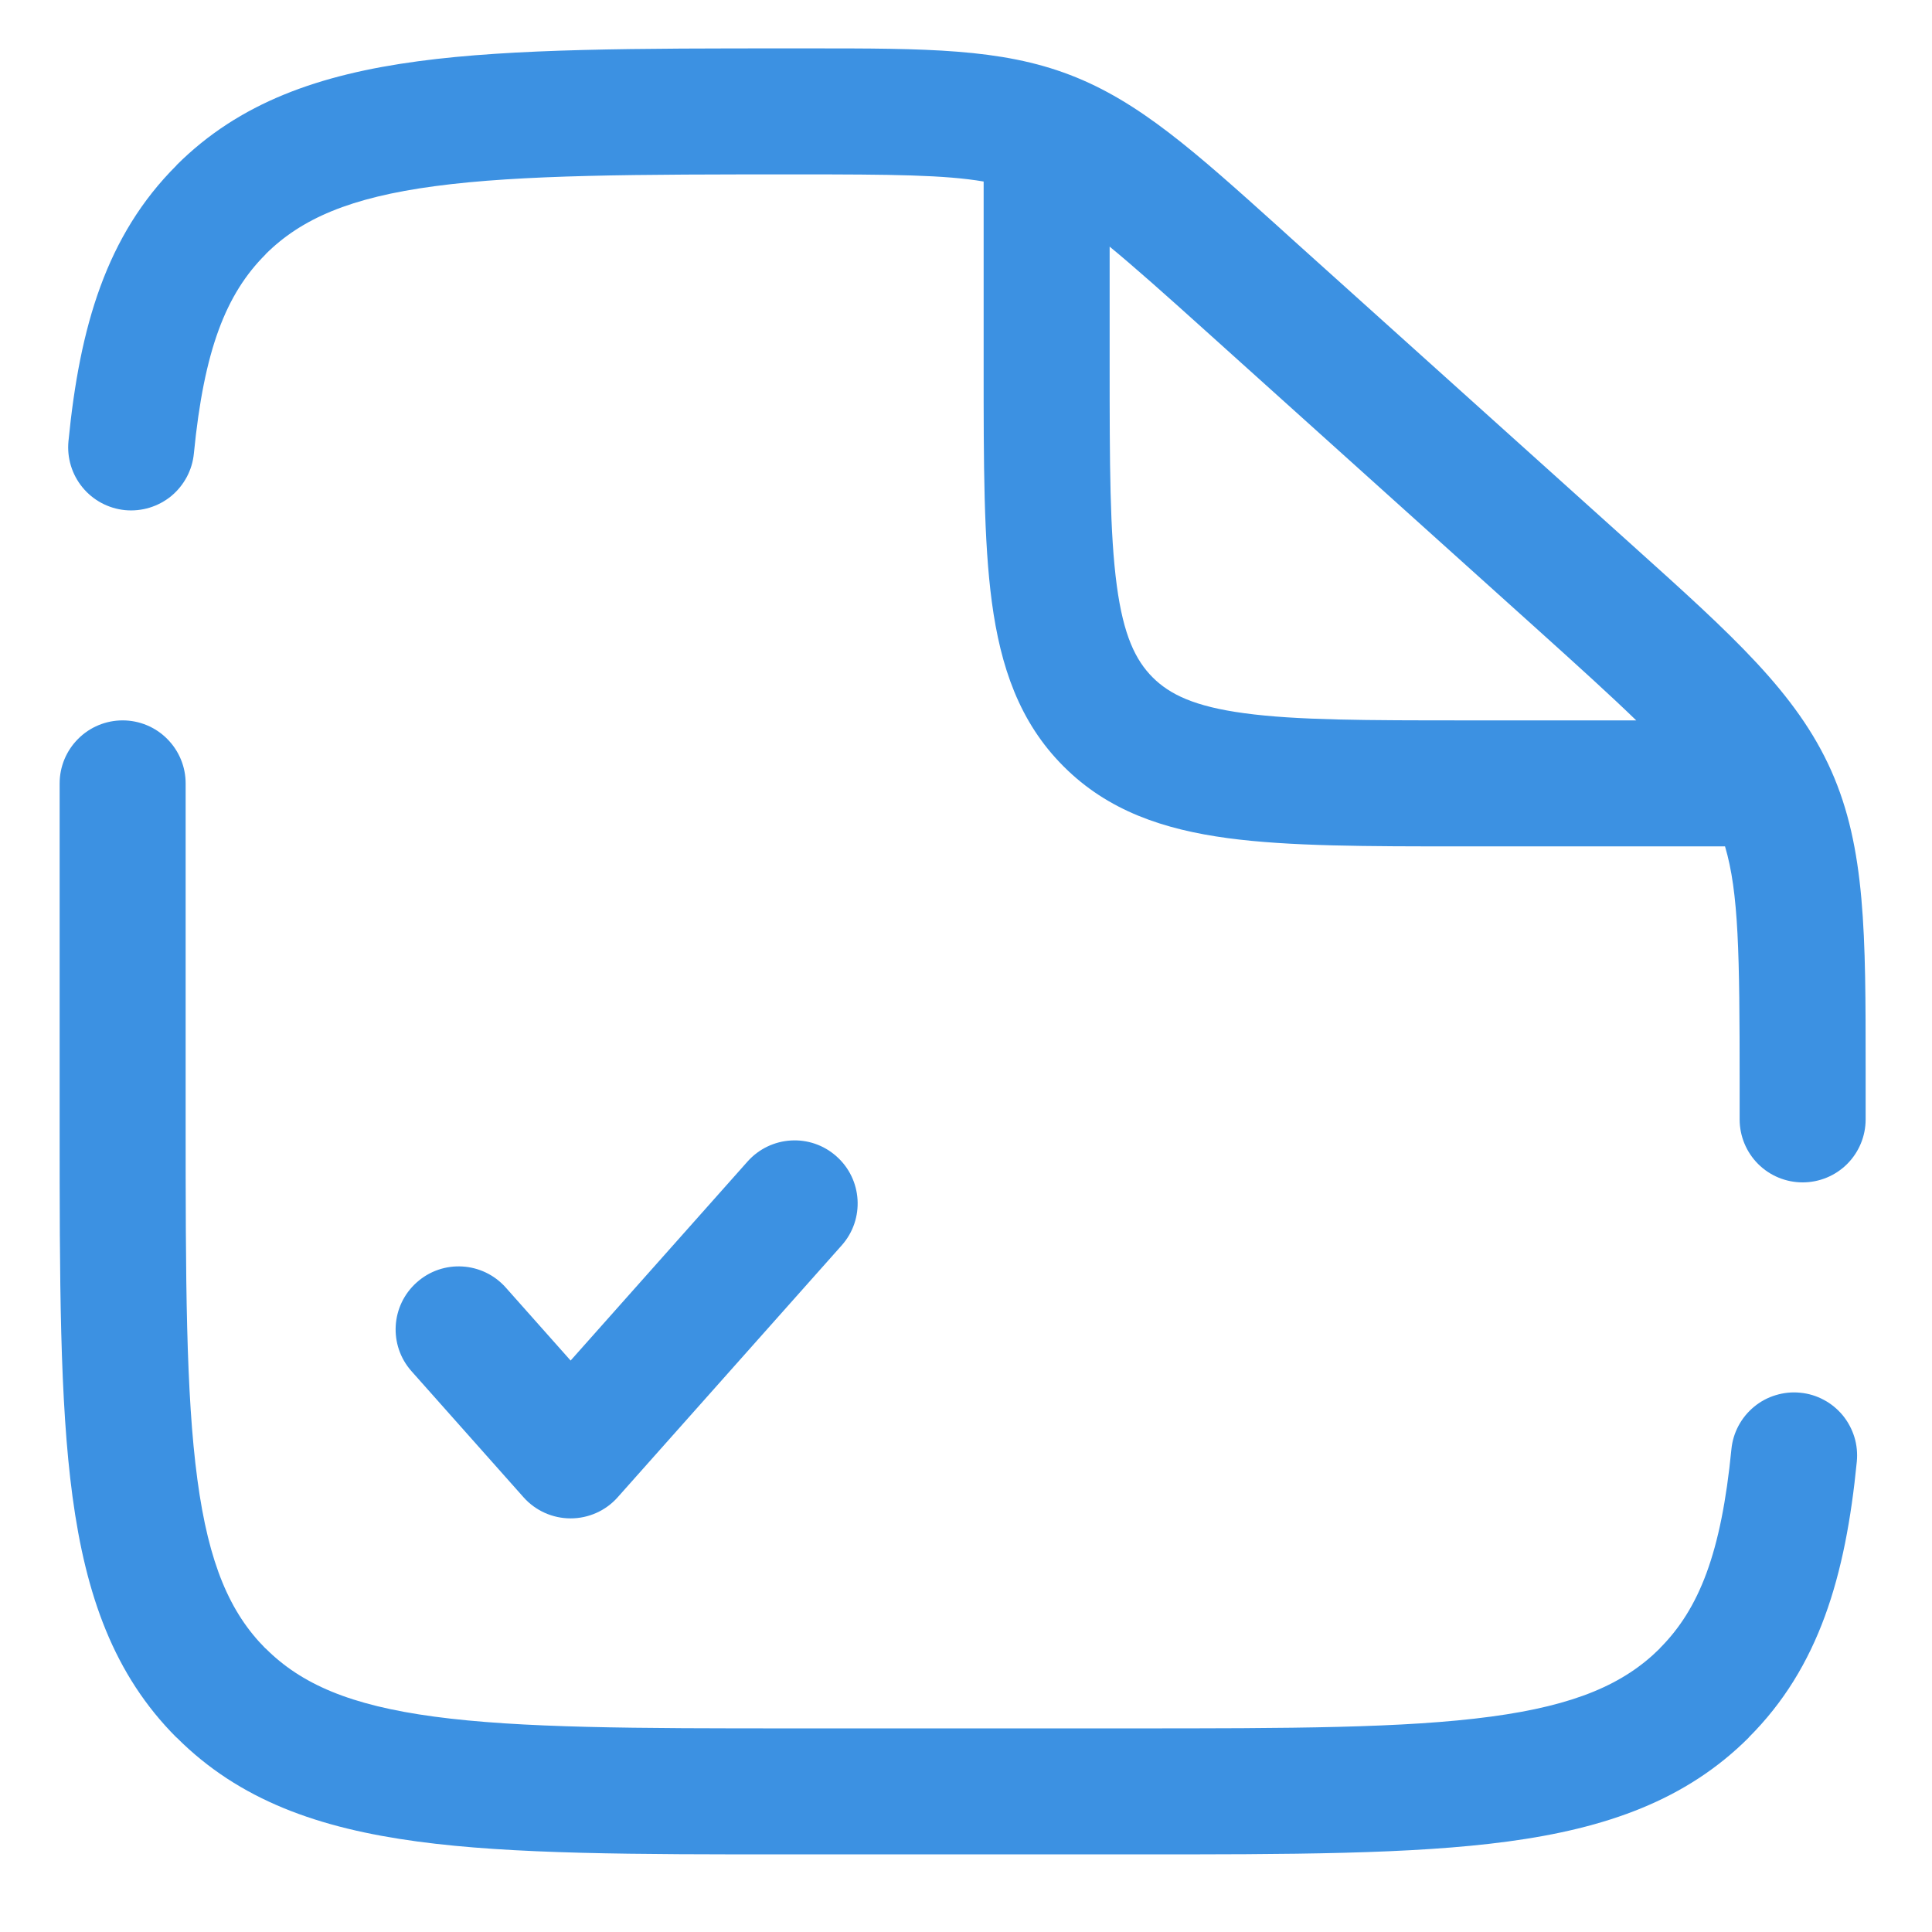
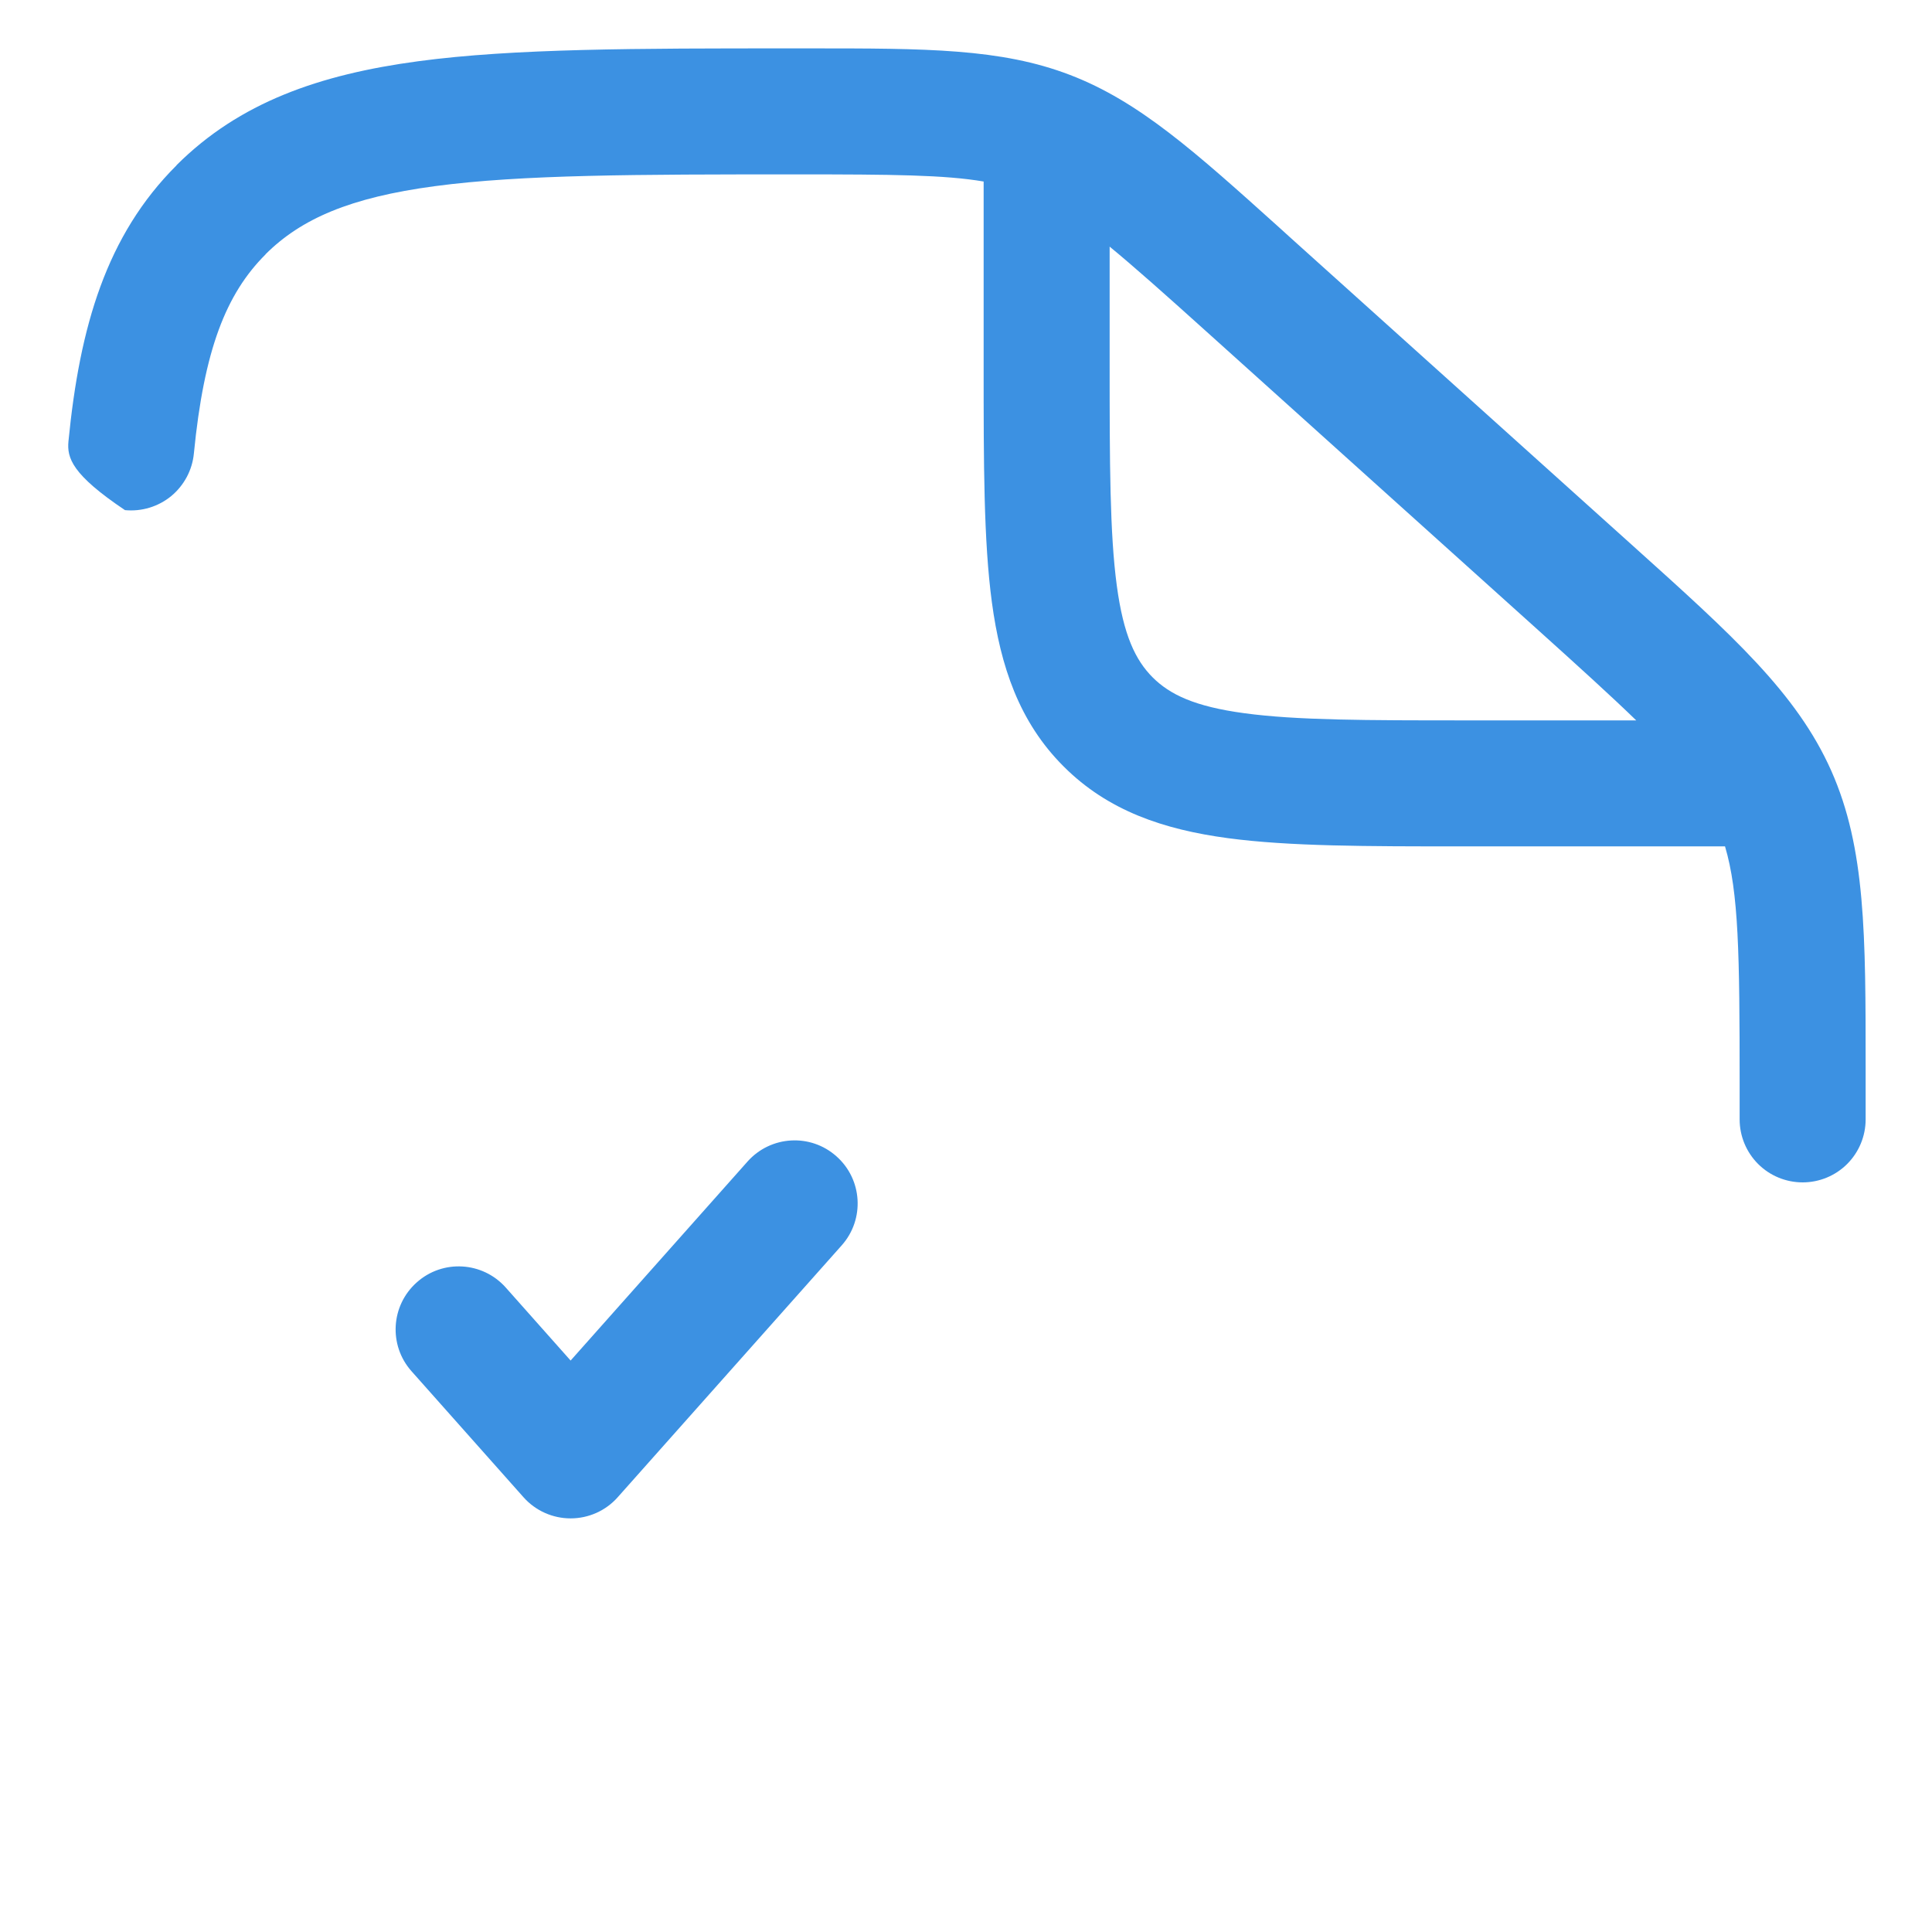
<svg xmlns="http://www.w3.org/2000/svg" width="23" height="23" viewBox="0 0 23 23" fill="none">
-   <path d="M1.99 8.796C2.131 8.937 2.21 9.127 2.21 9.326V13.326C2.21 15.233 2.212 16.588 2.35 17.615C2.485 18.621 2.739 19.201 3.161 19.625L3.162 19.624C3.585 20.047 4.165 20.301 5.17 20.436C6.199 20.574 7.553 20.576 9.46 20.576H13.46C15.367 20.576 16.722 20.574 17.749 20.436C18.755 20.301 19.335 20.047 19.759 19.625L19.758 19.624C20.229 19.153 20.491 18.487 20.612 17.253C20.631 17.055 20.729 16.873 20.882 16.747C20.958 16.684 21.046 16.637 21.14 16.609C21.235 16.58 21.333 16.57 21.431 16.58C21.529 16.589 21.625 16.618 21.712 16.665C21.799 16.711 21.875 16.774 21.938 16.85C22 16.926 22.047 17.014 22.076 17.108C22.105 17.202 22.114 17.301 22.105 17.399C21.971 18.765 21.654 19.85 20.818 20.684L20.819 20.685C20.07 21.433 19.121 21.765 17.949 21.923C16.812 22.076 15.361 22.076 13.53 22.076H9.39C7.559 22.076 6.106 22.076 4.971 21.923C3.799 21.765 2.85 21.434 2.102 20.684L2.101 20.685C1.353 19.936 1.021 18.987 0.863 17.815C0.71 16.679 0.71 15.227 0.71 13.396V9.326C0.71 9.127 0.789 8.937 0.93 8.796C1.07 8.655 1.261 8.576 1.46 8.576C1.659 8.576 1.85 8.655 1.99 8.796Z" fill="#3C91E2" />
-   <path fill-rule="evenodd" clip-rule="evenodd" d="M20.93 13.857C20.789 13.716 20.71 13.525 20.71 13.326V12.889C20.71 11.353 20.699 10.625 20.536 10.076H17.406C16.273 10.076 15.348 10.076 14.617 9.978C13.853 9.875 13.19 9.653 12.662 9.124C12.133 8.596 11.911 7.933 11.808 7.169C11.71 6.439 11.71 5.513 11.71 4.38L11.71 2.161C11.25 2.082 10.622 2.076 9.49 2.076C7.573 2.076 6.211 2.078 5.178 2.216C4.166 2.351 3.585 2.605 3.161 3.027L3.162 3.028C2.69 3.499 2.429 4.165 2.308 5.399C2.289 5.597 2.191 5.779 2.038 5.906C1.884 6.032 1.686 6.092 1.488 6.073C1.29 6.053 1.108 5.956 0.982 5.802C0.856 5.649 0.796 5.451 0.815 5.253C0.949 3.887 1.266 2.802 2.102 1.968L2.101 1.967C2.85 1.219 3.802 0.887 4.979 0.729C6.119 0.576 7.578 0.576 9.419 0.576L9.49 0.576C9.541 0.576 9.591 0.576 9.64 0.576C11.022 0.576 11.915 0.576 12.738 0.892C13.56 1.207 14.222 1.802 15.244 2.722C15.28 2.755 15.317 2.788 15.354 2.822L19.313 6.384C19.357 6.424 19.4 6.463 19.443 6.501C20.625 7.564 21.389 8.251 21.8 9.174C22.211 10.098 22.21 11.129 22.21 12.722C22.21 12.777 22.21 12.833 22.21 12.889V13.326C22.21 13.525 22.131 13.716 21.99 13.857C21.85 13.997 21.659 14.076 21.46 14.076C21.261 14.076 21.07 13.997 20.93 13.857ZM14.351 3.937C13.866 3.5 13.504 3.178 13.21 2.936V4.326C13.21 5.526 13.212 6.35 13.295 6.97C13.375 7.567 13.519 7.86 13.722 8.064C13.926 8.267 14.219 8.411 14.816 8.491C15.436 8.575 16.26 8.576 17.46 8.576H19.479C19.183 8.289 18.803 7.944 18.31 7.5L14.351 3.937Z" fill="#3C91E2" />
+   <path fill-rule="evenodd" clip-rule="evenodd" d="M20.93 13.857C20.789 13.716 20.71 13.525 20.71 13.326V12.889C20.71 11.353 20.699 10.625 20.536 10.076H17.406C16.273 10.076 15.348 10.076 14.617 9.978C13.853 9.875 13.19 9.653 12.662 9.124C12.133 8.596 11.911 7.933 11.808 7.169C11.71 6.439 11.71 5.513 11.71 4.38L11.71 2.161C11.25 2.082 10.622 2.076 9.49 2.076C7.573 2.076 6.211 2.078 5.178 2.216C4.166 2.351 3.585 2.605 3.161 3.027L3.162 3.028C2.69 3.499 2.429 4.165 2.308 5.399C2.289 5.597 2.191 5.779 2.038 5.906C1.884 6.032 1.686 6.092 1.488 6.073C0.856 5.649 0.796 5.451 0.815 5.253C0.949 3.887 1.266 2.802 2.102 1.968L2.101 1.967C2.85 1.219 3.802 0.887 4.979 0.729C6.119 0.576 7.578 0.576 9.419 0.576L9.49 0.576C9.541 0.576 9.591 0.576 9.64 0.576C11.022 0.576 11.915 0.576 12.738 0.892C13.56 1.207 14.222 1.802 15.244 2.722C15.28 2.755 15.317 2.788 15.354 2.822L19.313 6.384C19.357 6.424 19.4 6.463 19.443 6.501C20.625 7.564 21.389 8.251 21.8 9.174C22.211 10.098 22.21 11.129 22.21 12.722C22.21 12.777 22.21 12.833 22.21 12.889V13.326C22.21 13.525 22.131 13.716 21.99 13.857C21.85 13.997 21.659 14.076 21.46 14.076C21.261 14.076 21.07 13.997 20.93 13.857ZM14.351 3.937C13.866 3.5 13.504 3.178 13.21 2.936V4.326C13.21 5.526 13.212 6.35 13.295 6.97C13.375 7.567 13.519 7.86 13.722 8.064C13.926 8.267 14.219 8.411 14.816 8.491C15.436 8.575 16.26 8.576 17.46 8.576H19.479C19.183 8.289 18.803 7.944 18.31 7.5L14.351 3.937Z" fill="#3C91E2" />
  <path d="M9.958 13.766C10.268 14.041 10.296 14.515 10.021 14.825L7.353 17.825C7.211 17.985 7.007 18.076 6.793 18.076C6.579 18.076 6.375 17.985 6.232 17.824L4.899 16.324C4.624 16.015 4.652 15.541 4.962 15.266C5.271 14.99 5.745 15.018 6.021 15.328L6.793 16.197L8.899 13.828C9.175 13.518 9.649 13.49 9.958 13.766Z" fill="#3C91E2" />
</svg>